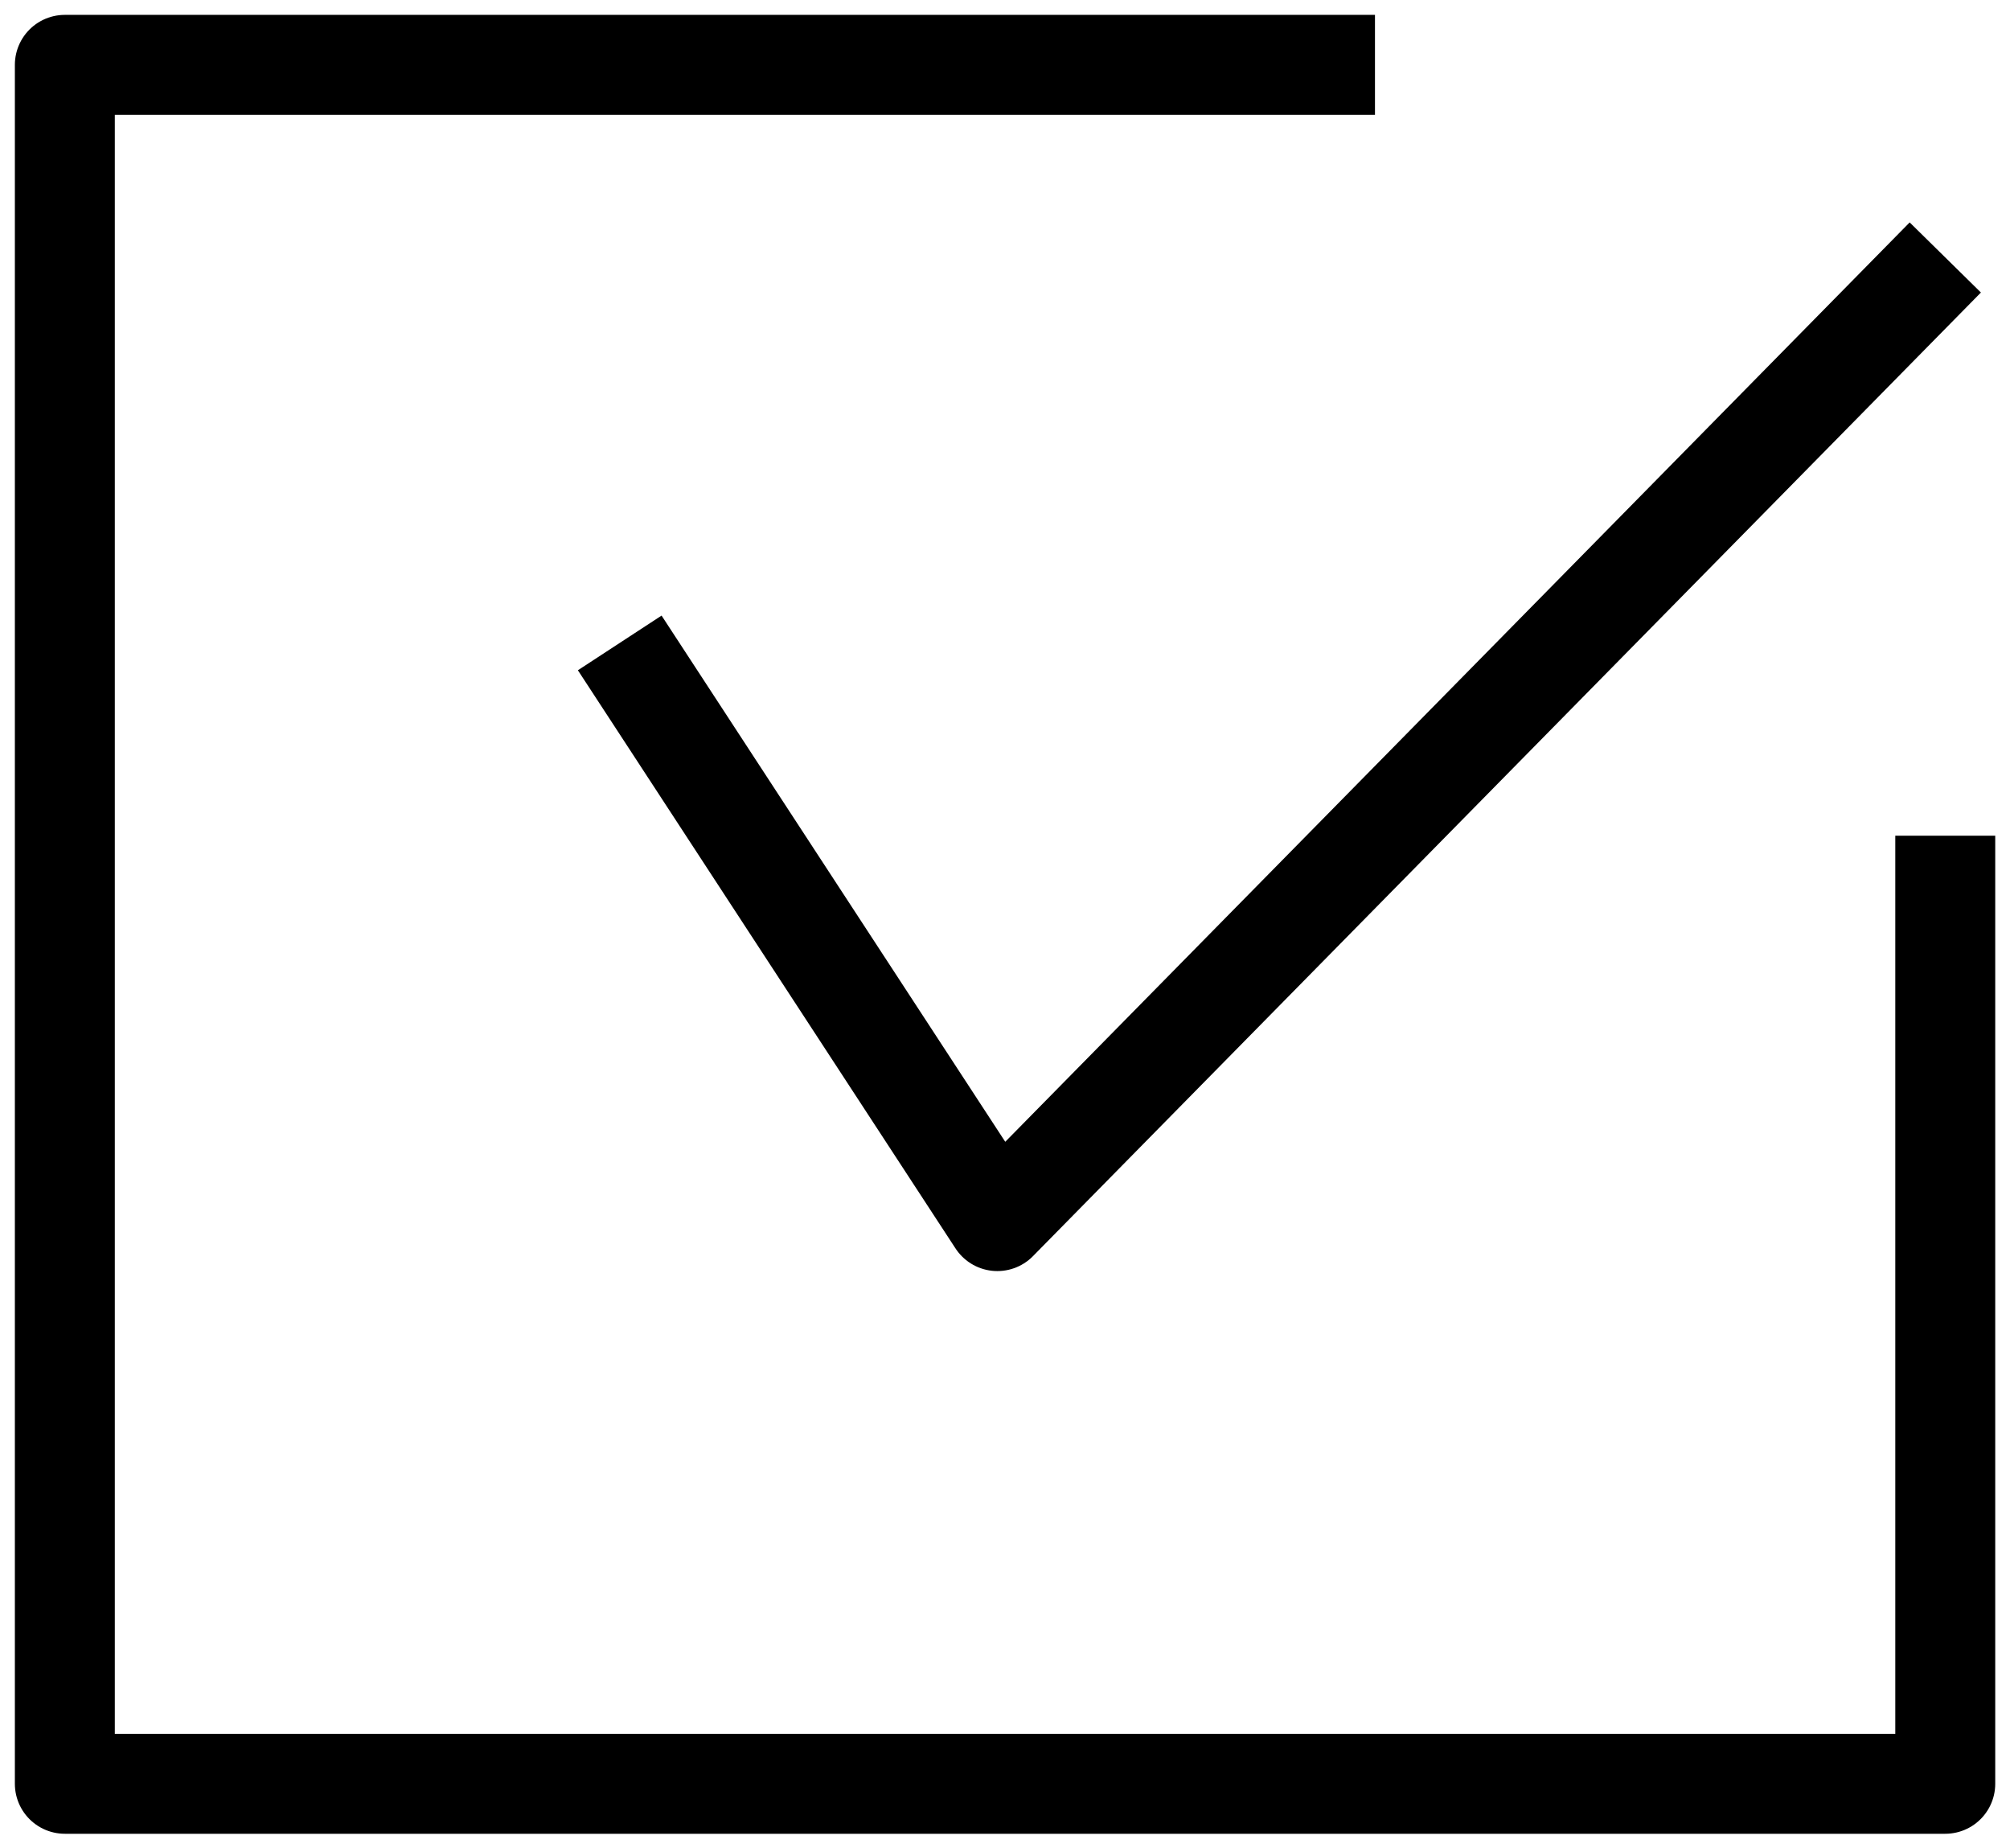
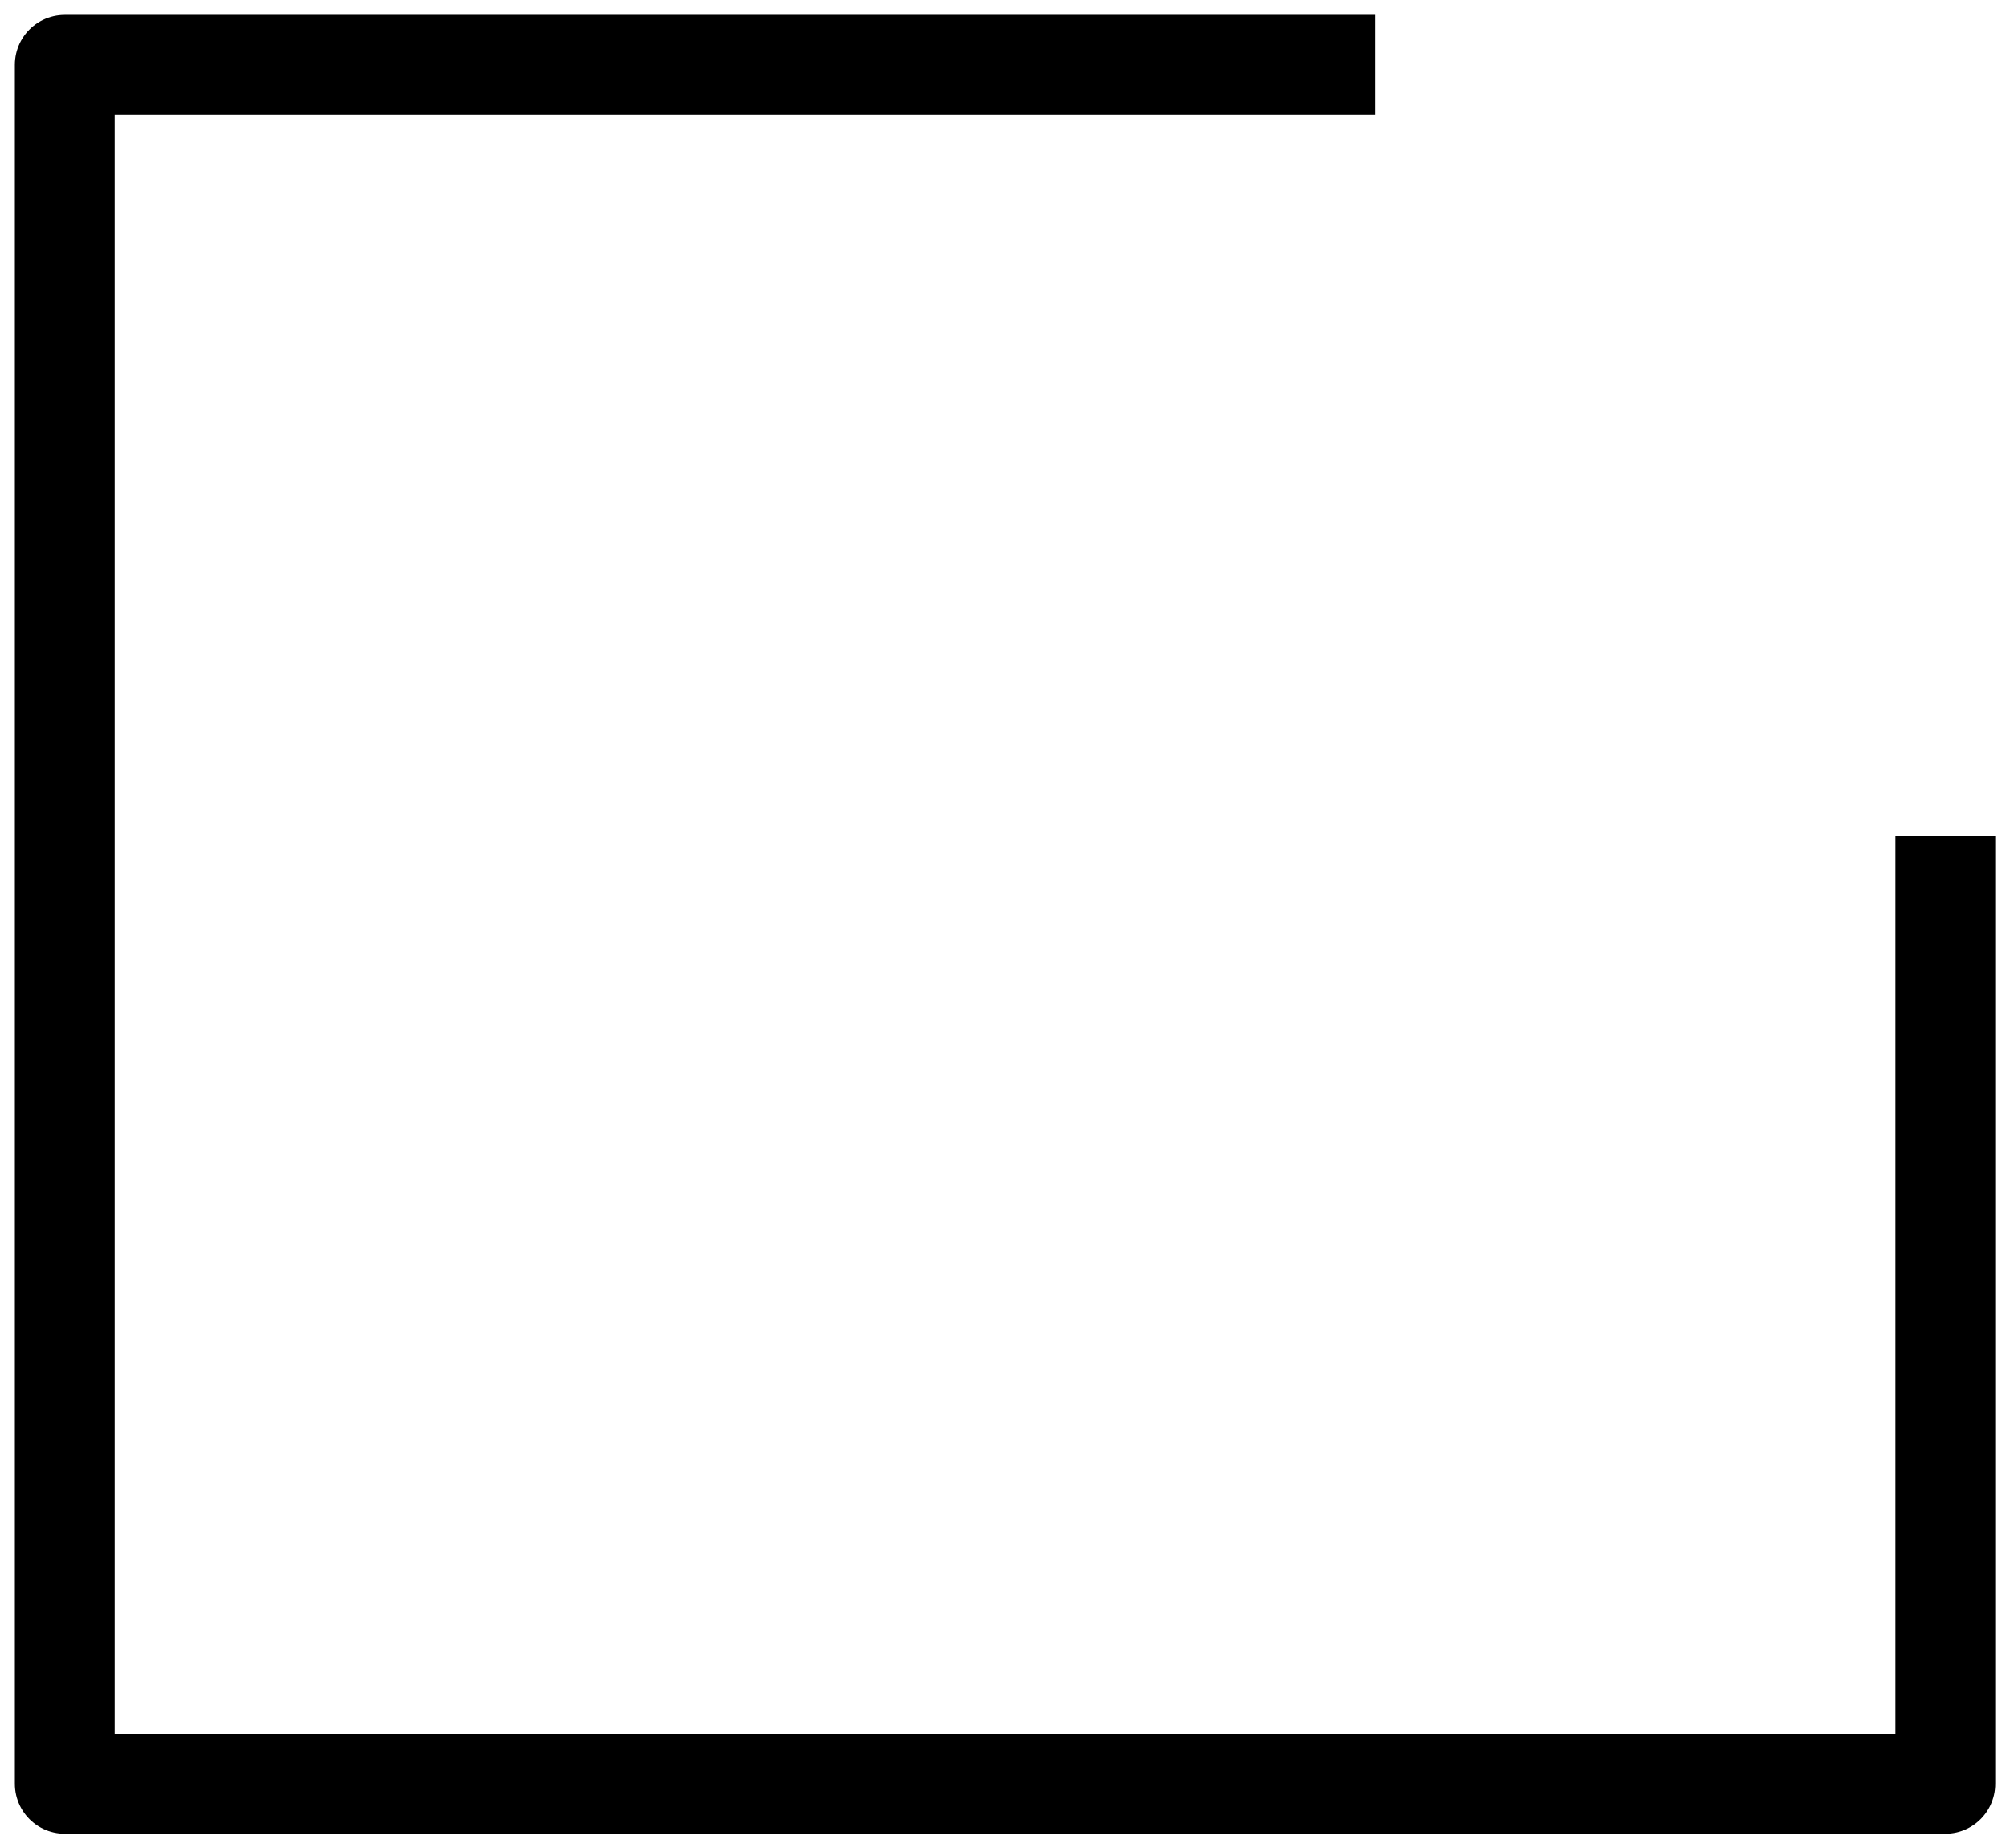
<svg xmlns="http://www.w3.org/2000/svg" width="62" height="57" fill="none">
-   <path d="M19.116 19.827l11.648 17.83L60.004 7.94" stroke="#000" stroke-width="3.083" stroke-miterlimit="10" stroke-linejoin="round" />
  <path d="M60.003 25.772V55.01H2V2h40.412" stroke="#000" stroke-width="3.083" stroke-miterlimit="10" stroke-linejoin="round" />
</svg>